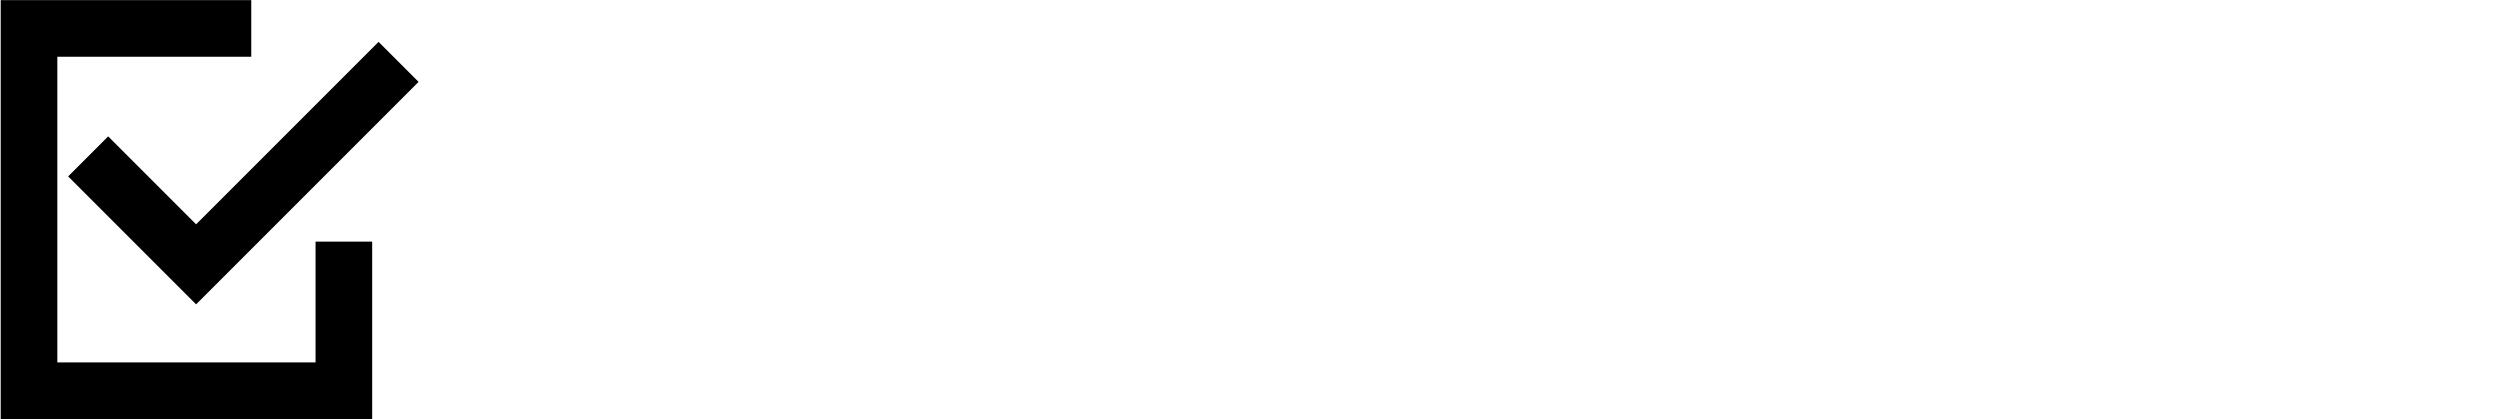
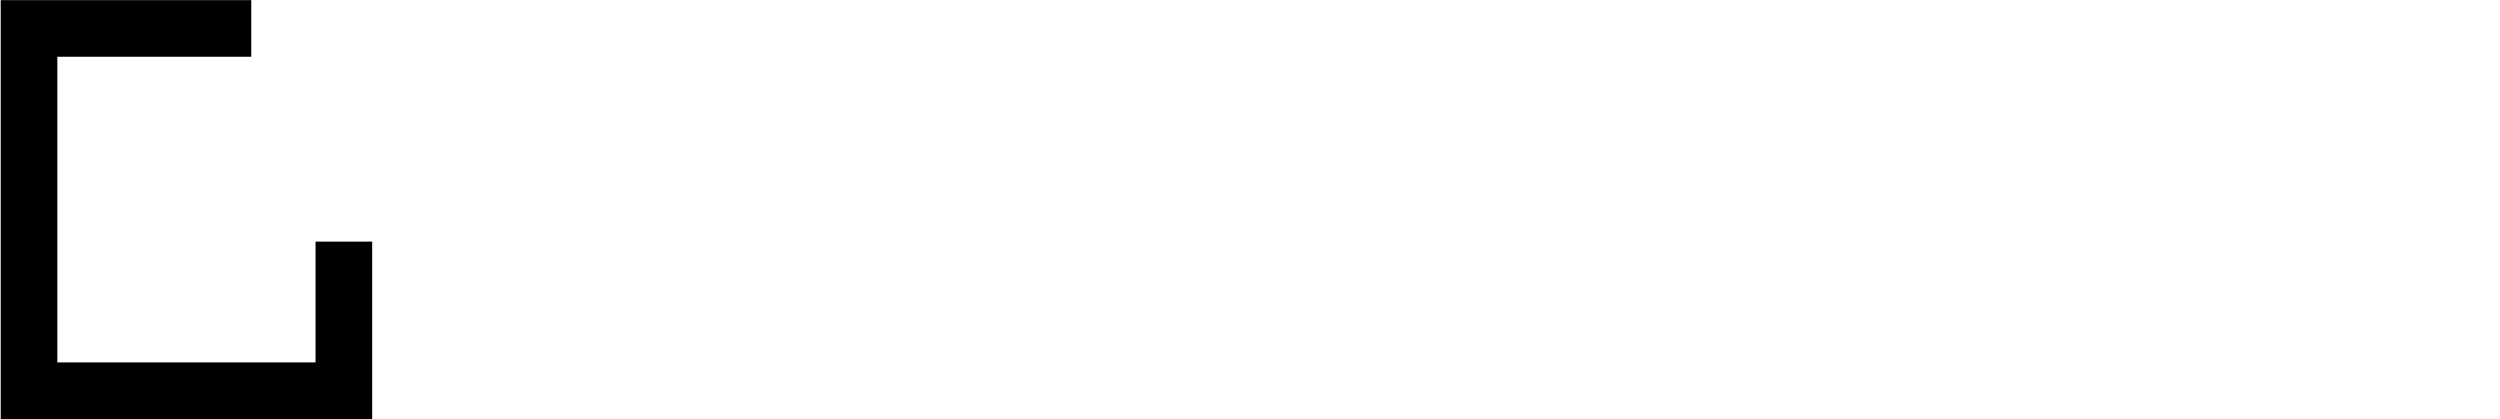
<svg xmlns="http://www.w3.org/2000/svg" id="Layer_1" data-name="Layer 1" viewBox="0 0 596.5 100">
  <polygon points="75.29 86.47 13.68 86.47 13.68 13.54 59.95 13.54 59.95 .03 .17 .03 .17 99.97 88.8 99.97 88.8 57.65 75.29 57.65 75.29 86.47" />
-   <polygon points="46.79 53.52 25.81 32.54 16.26 42.09 46.79 72.62 99.87 19.54 90.32 9.99 46.79 53.52" />
</svg>